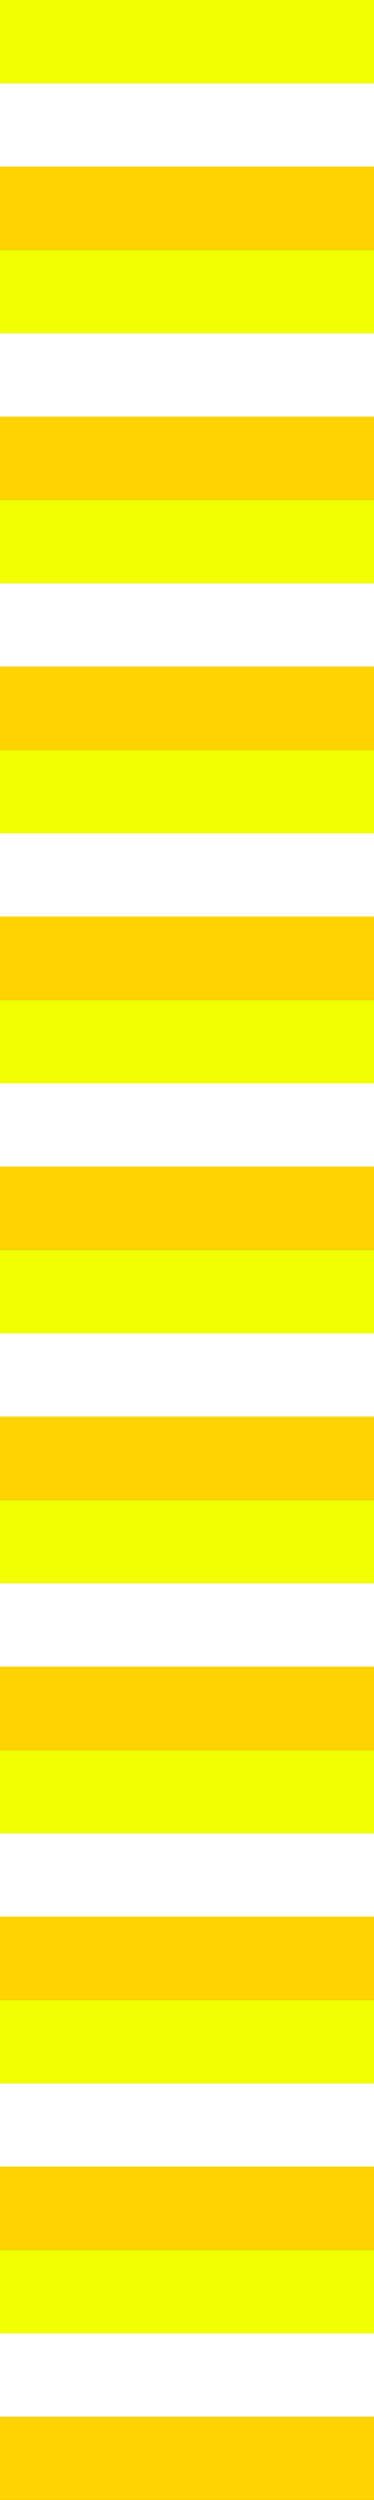
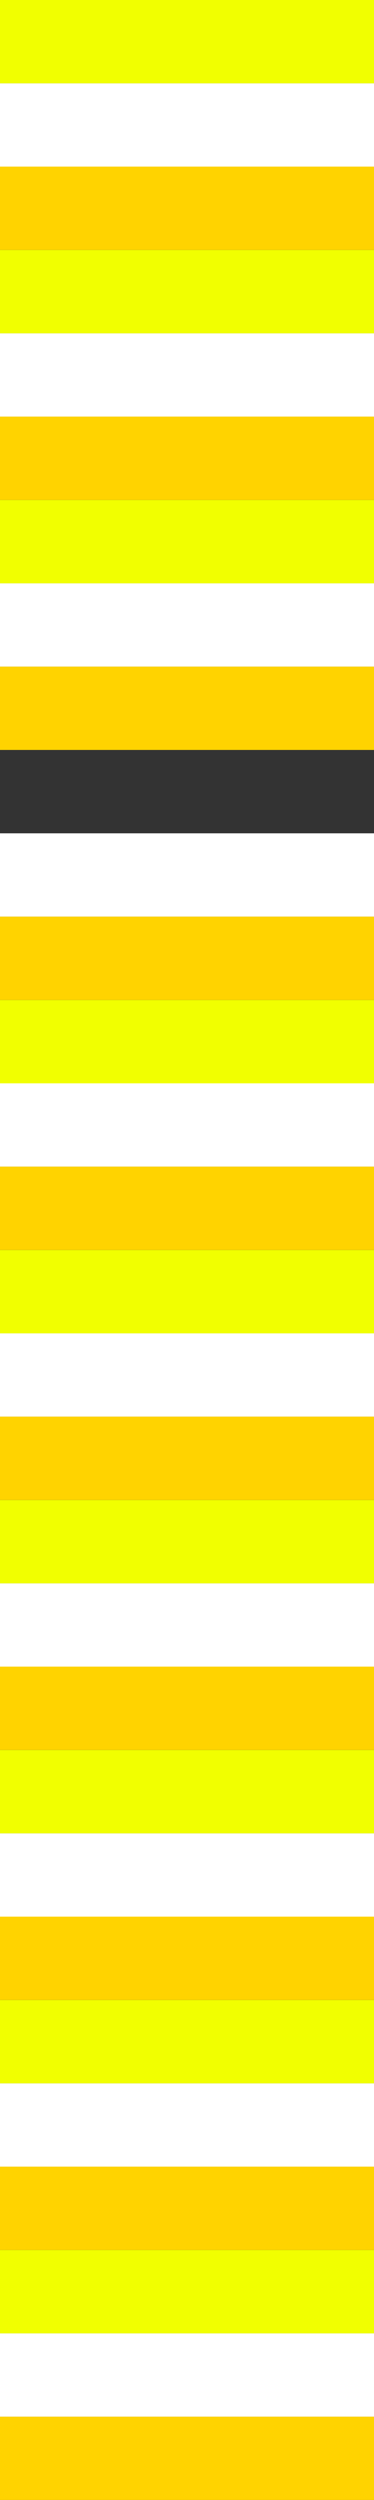
<svg xmlns="http://www.w3.org/2000/svg" id="Calque_1" data-name="Calque 1" version="1.1" viewBox="0 0 282.81 1885.86">
  <rect x="0" y="0" width="282.81" height="1885.86" fill="#333333" stroke="none" />
  <defs>
    <style>
      .cls-1 {
        fill: #f1ff00;
      }

      .cls-1, .cls-2, .cls-3 {
        stroke-width: 0px;
      }

      .cls-2 {
        fill: #ffd300;
      }

      .cls-3 {
        fill: #fff;
      }
    </style>
  </defs>
  <rect class="cls-3" y="62.85" width="282.81" height="62.85" />
  <rect class="cls-3" y="251.44" width="282.81" height="62.85" />
  <rect class="cls-3" y="440.03" width="282.81" height="62.85" />
  <rect class="cls-3" y="628.62" width="282.81" height="62.85" />
  <rect class="cls-3" y="817.21" width="282.81" height="62.85" />
  <rect class="cls-3" y="1005.8" width="282.81" height="62.85" />
  <rect class="cls-3" y="1194.4" width="282.81" height="62.85" />
  <rect class="cls-3" y="1382.99" width="282.81" height="62.85" />
  <rect class="cls-3" y="1571.58" width="282.81" height="62.85" />
  <g>
    <rect class="cls-2" y="125.69" width="282.81" height="62.85" />
    <rect class="cls-2" y="314.28" width="282.81" height="62.85" />
    <rect class="cls-2" y="502.88" width="282.81" height="62.85" />
    <rect class="cls-2" y="691.47" width="282.81" height="62.85" />
    <rect class="cls-2" y="880.06" width="282.81" height="62.85" />
    <rect class="cls-2" y="1068.65" width="282.81" height="62.85" />
    <rect class="cls-2" y="1257.24" width="282.81" height="62.85" />
    <rect class="cls-2" y="1445.83" width="282.81" height="62.85" />
    <rect class="cls-2" y="1634.43" width="282.81" height="62.85" />
    <rect class="cls-2" y="1823.02" width="282.81" height="62.85" />
  </g>
  <rect class="cls-3" y="1760.17" width="282.81" height="62.85" />
  <g>
    <rect class="cls-1" y="0" width="282.81" height="62.85" />
    <rect class="cls-1" y="188.59" width="282.81" height="62.85" />
    <rect class="cls-1" y="377.18" width="282.81" height="62.85" />
-     <rect class="cls-1" y="565.78" width="282.81" height="62.85" />
    <rect class="cls-1" y="754.37" width="282.81" height="62.85" />
    <rect class="cls-1" y="942.96" width="282.81" height="62.85" />
    <rect class="cls-1" y="1131.55" width="282.81" height="62.85" />
    <rect class="cls-1" y="1320.14" width="282.81" height="62.85" />
    <rect class="cls-1" y="1508.73" width="282.81" height="62.85" />
    <rect class="cls-1" y="1697.33" width="282.81" height="62.85" />
  </g>
</svg>